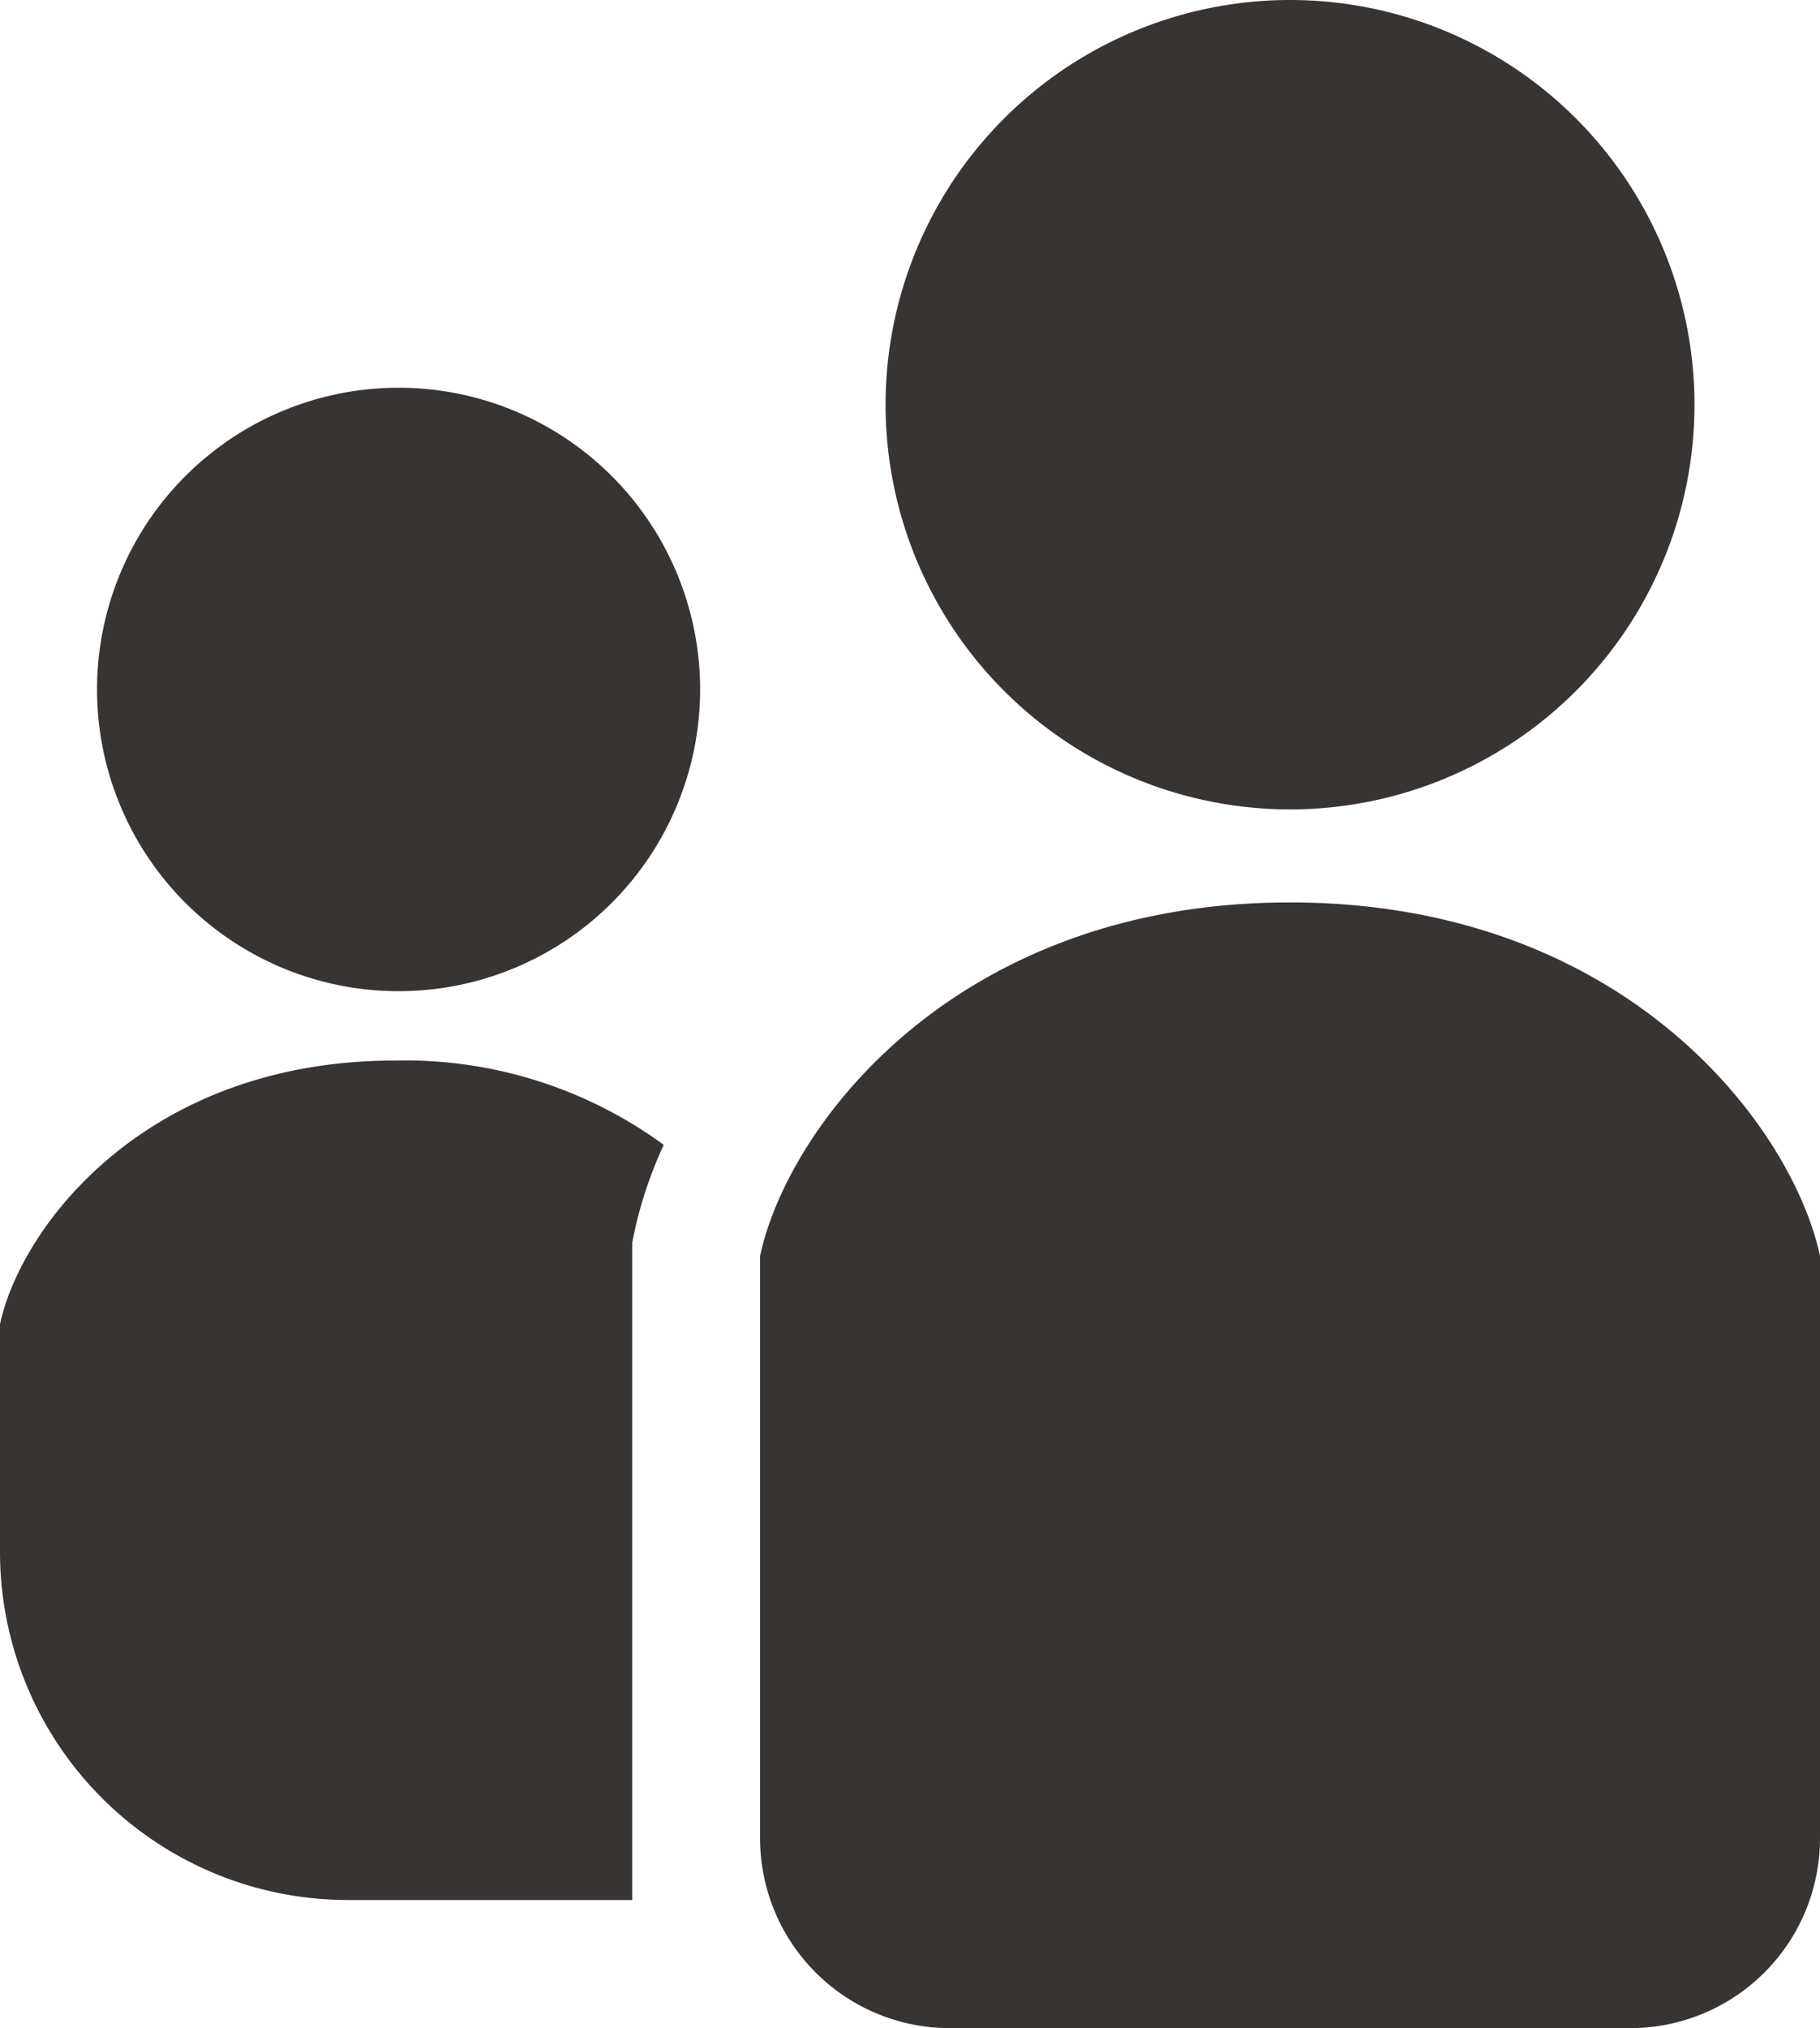
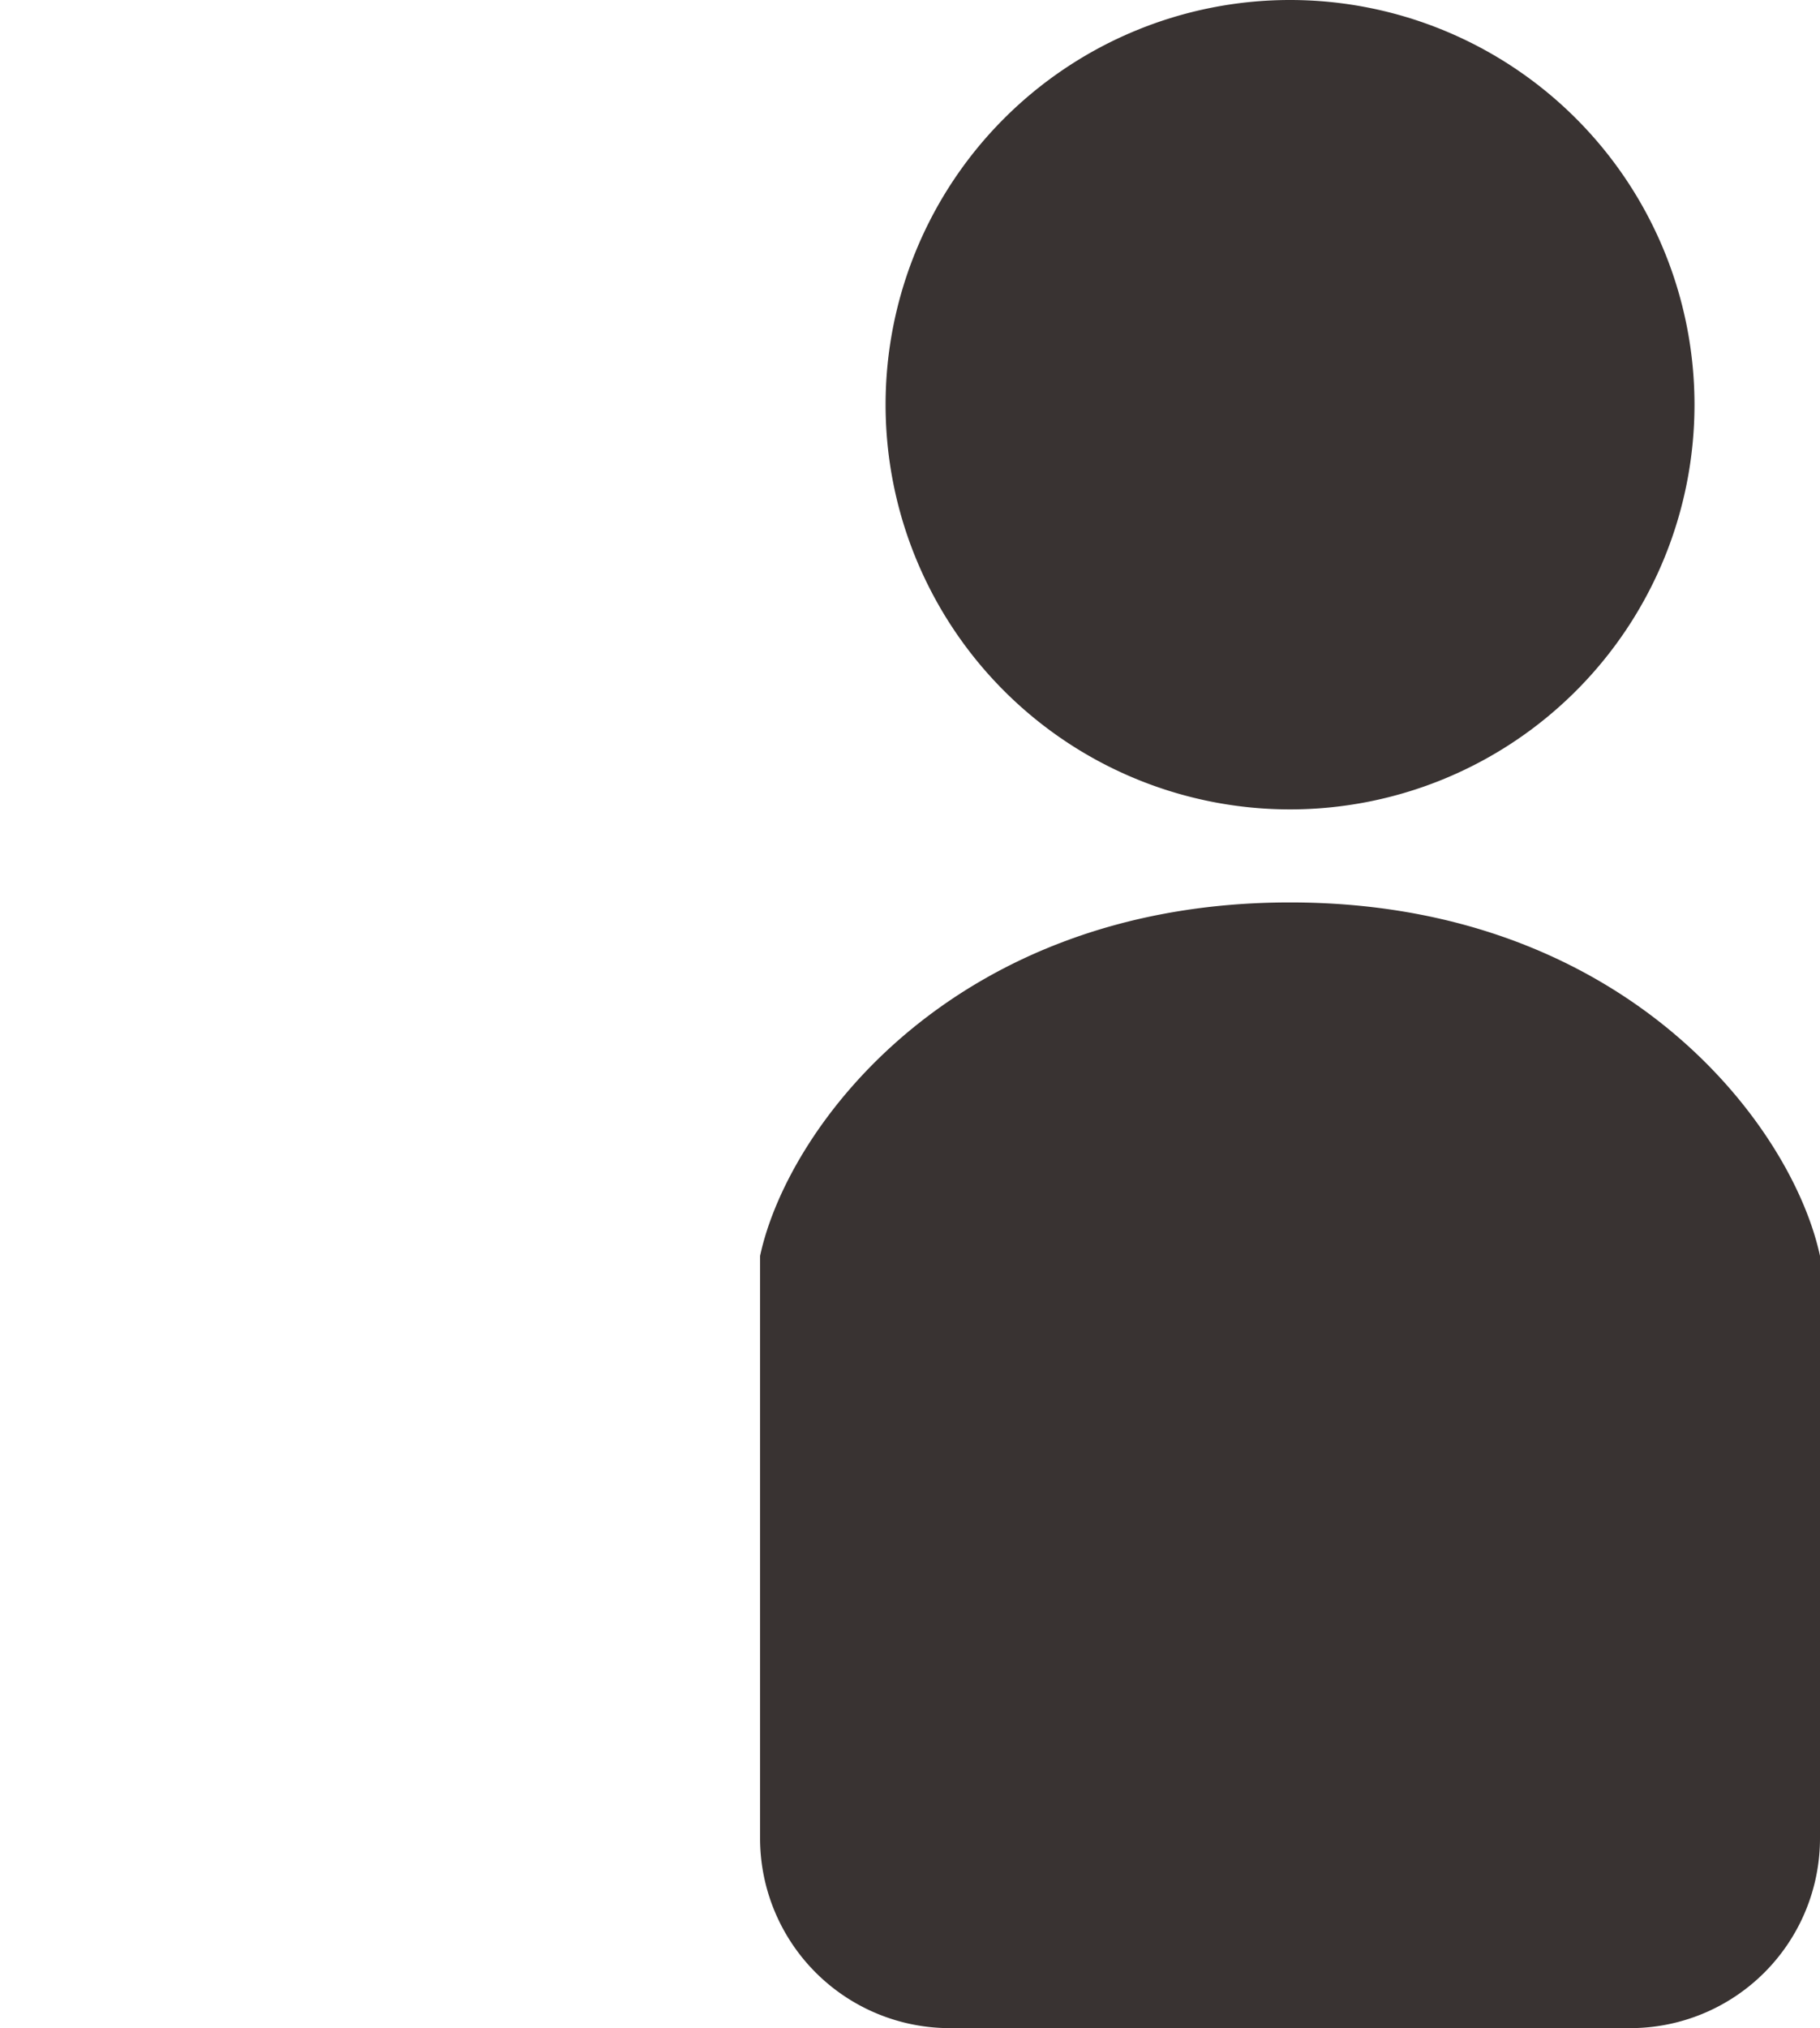
<svg xmlns="http://www.w3.org/2000/svg" width="68.512" height="76.299" viewBox="0 0 68.512 76.299">
  <g id="SNS人物アイコン_2" data-name="SNS人物アイコン 2" transform="translate(-26.128)">
    <path id="パス_158" data-name="パス 158" d="M265.059,30.45a15.225,15.225,0,1,0-15.224-15.226A15.226,15.226,0,0,0,265.059,30.45Z" transform="translate(-190.37)" fill="#393332" />
-     <path id="パス_159" data-name="パス 159" d="M61.994,97.886a11.351,11.351,0,1,0,11.351,11.351A11.351,11.351,0,0,0,61.994,97.886Z" transform="translate(-20.862 -83.299)" fill="#393332" />
-     <path id="パス_160" data-name="パス 160" d="M26.128,277.657v8.565a13.1,13.1,0,0,0,13.1,13.1h10.7V274.59l.1-.488a15.762,15.762,0,0,1,1.086-3.19A16.5,16.5,0,0,0,41,267.741C31.609,267.741,26.911,274.005,26.128,277.657Z" transform="translate(0 -227.842)" fill="#393332" />
    <path id="パス_161" data-name="パス 161" d="M238.078,227.817c-12.6,0-18.9,8.4-19.949,13.3v21.907a7.144,7.144,0,0,0,7.143,7.143h25.614a7.144,7.144,0,0,0,7.143-7.143V241.117C256.979,236.217,250.678,227.817,238.078,227.817Z" transform="translate(-163.389 -193.867)" fill="#393332" />
  </g>
</svg>